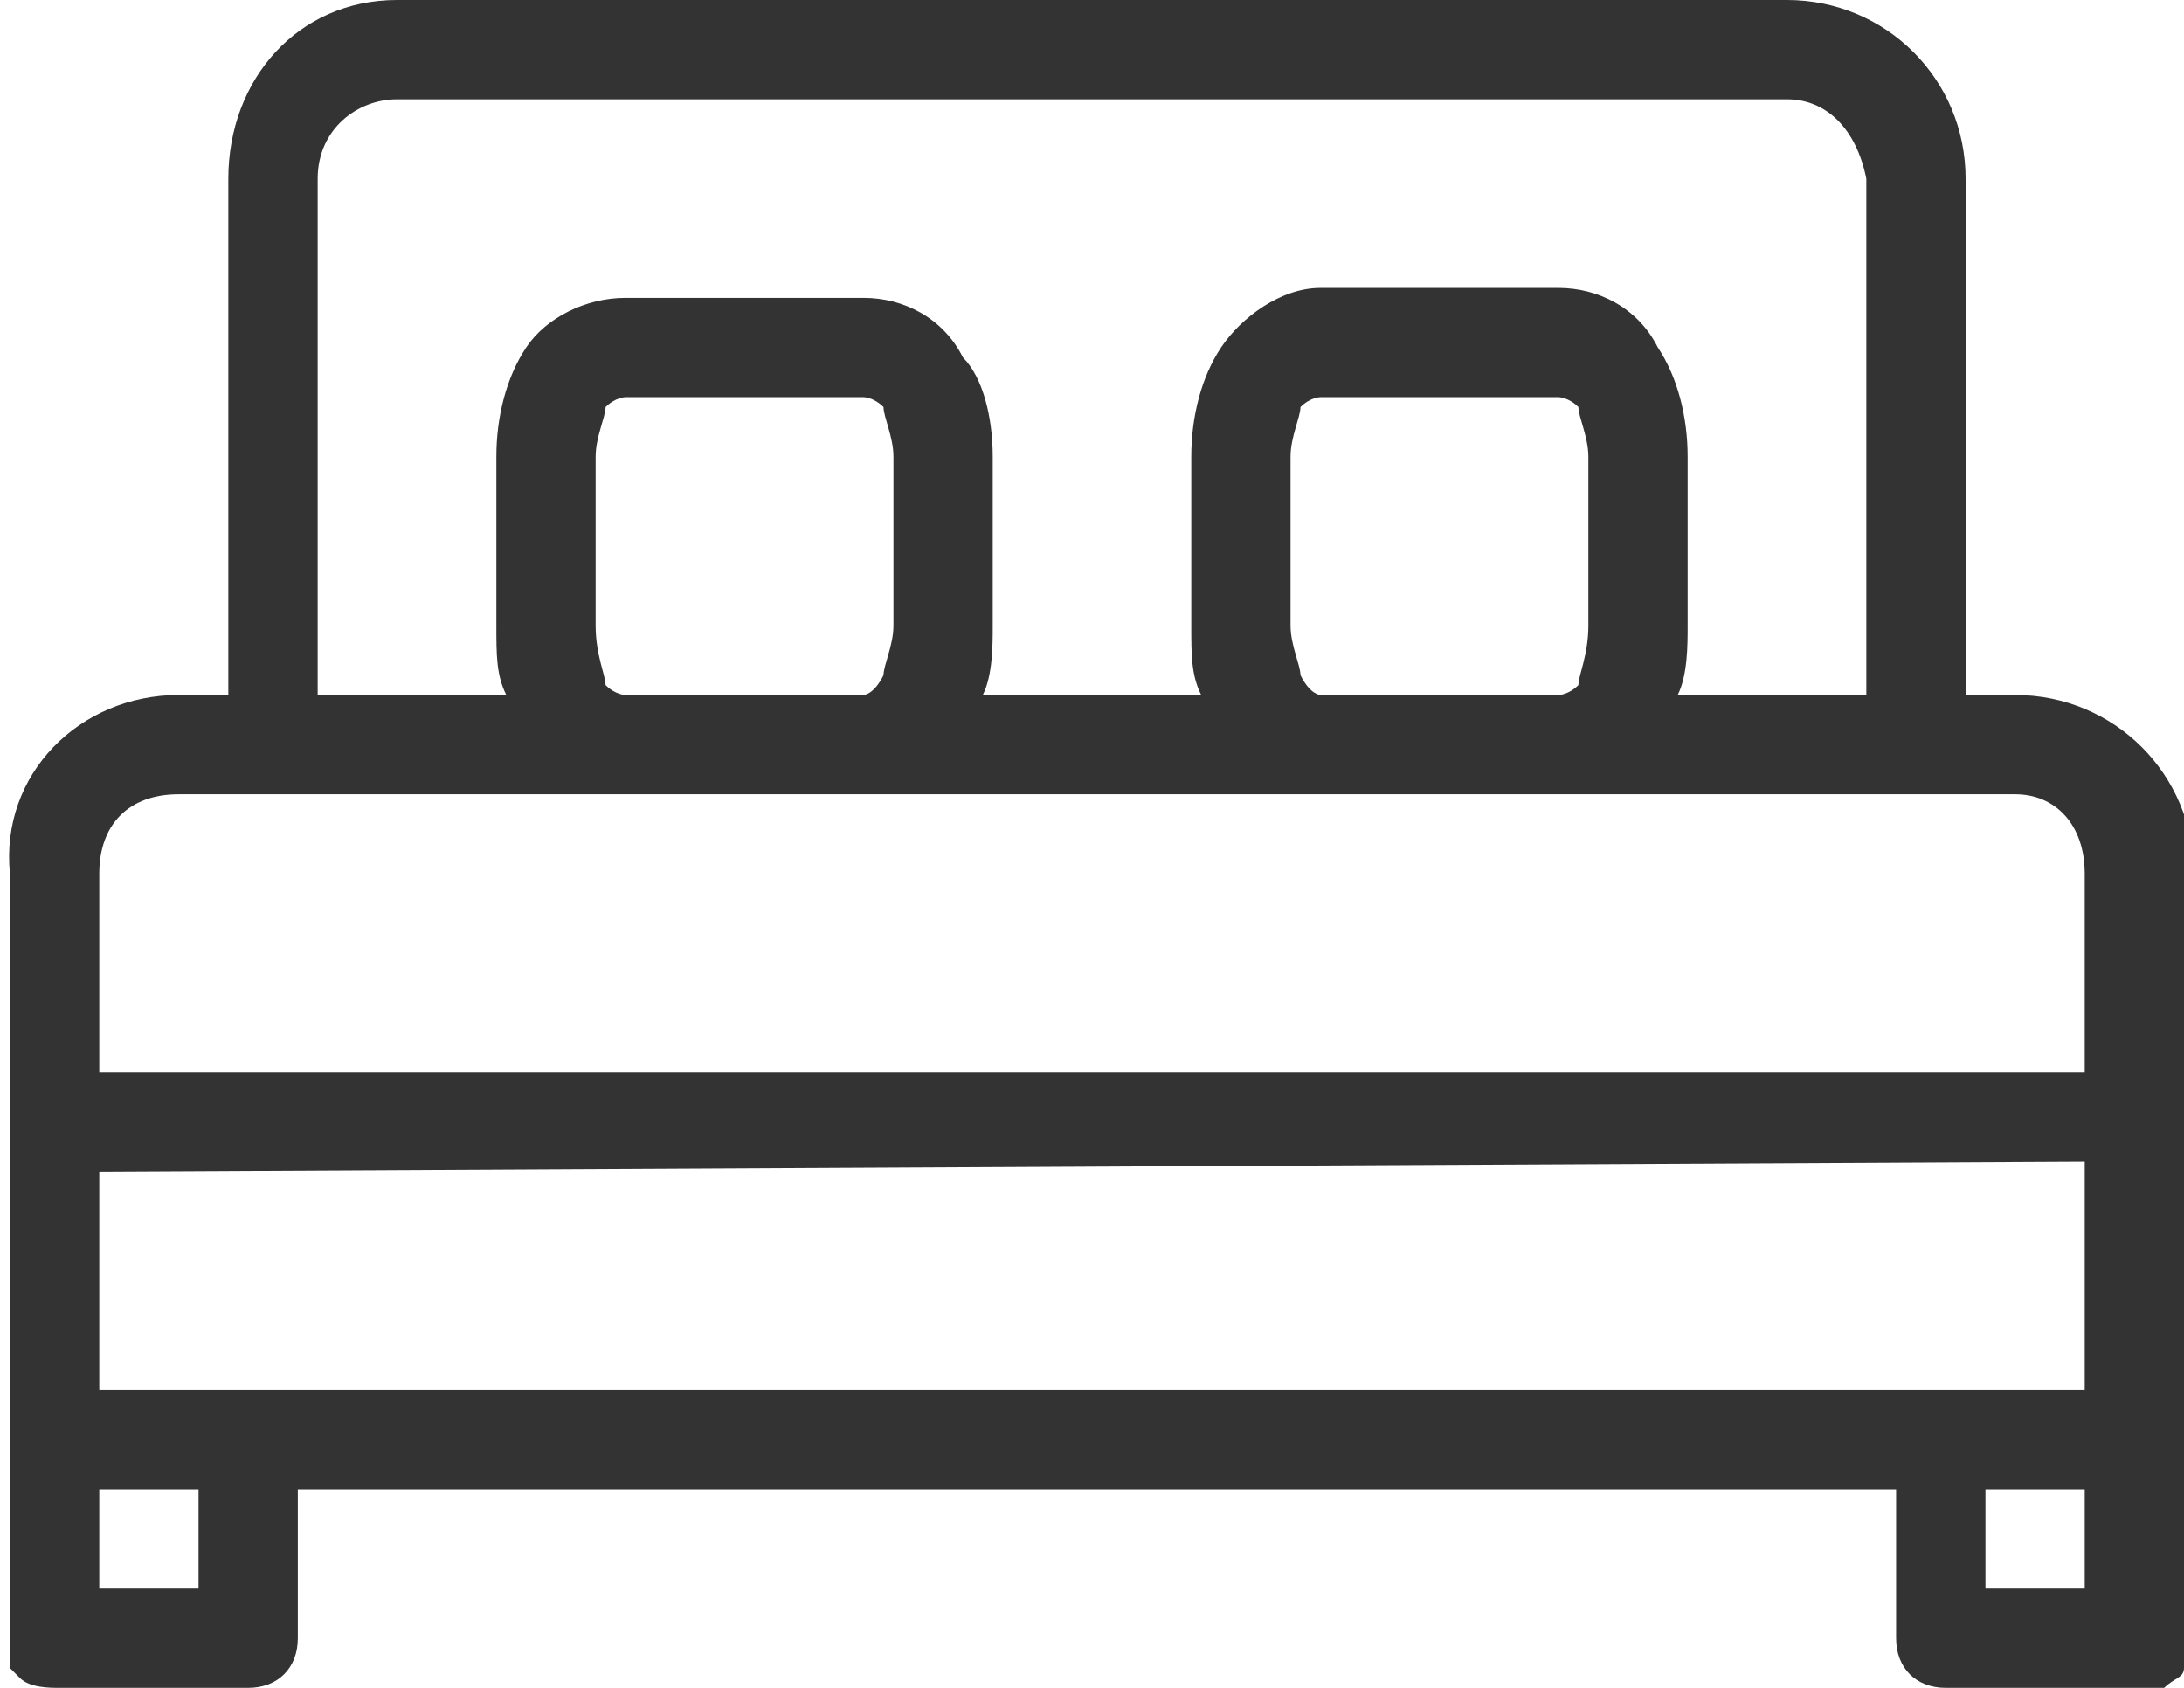
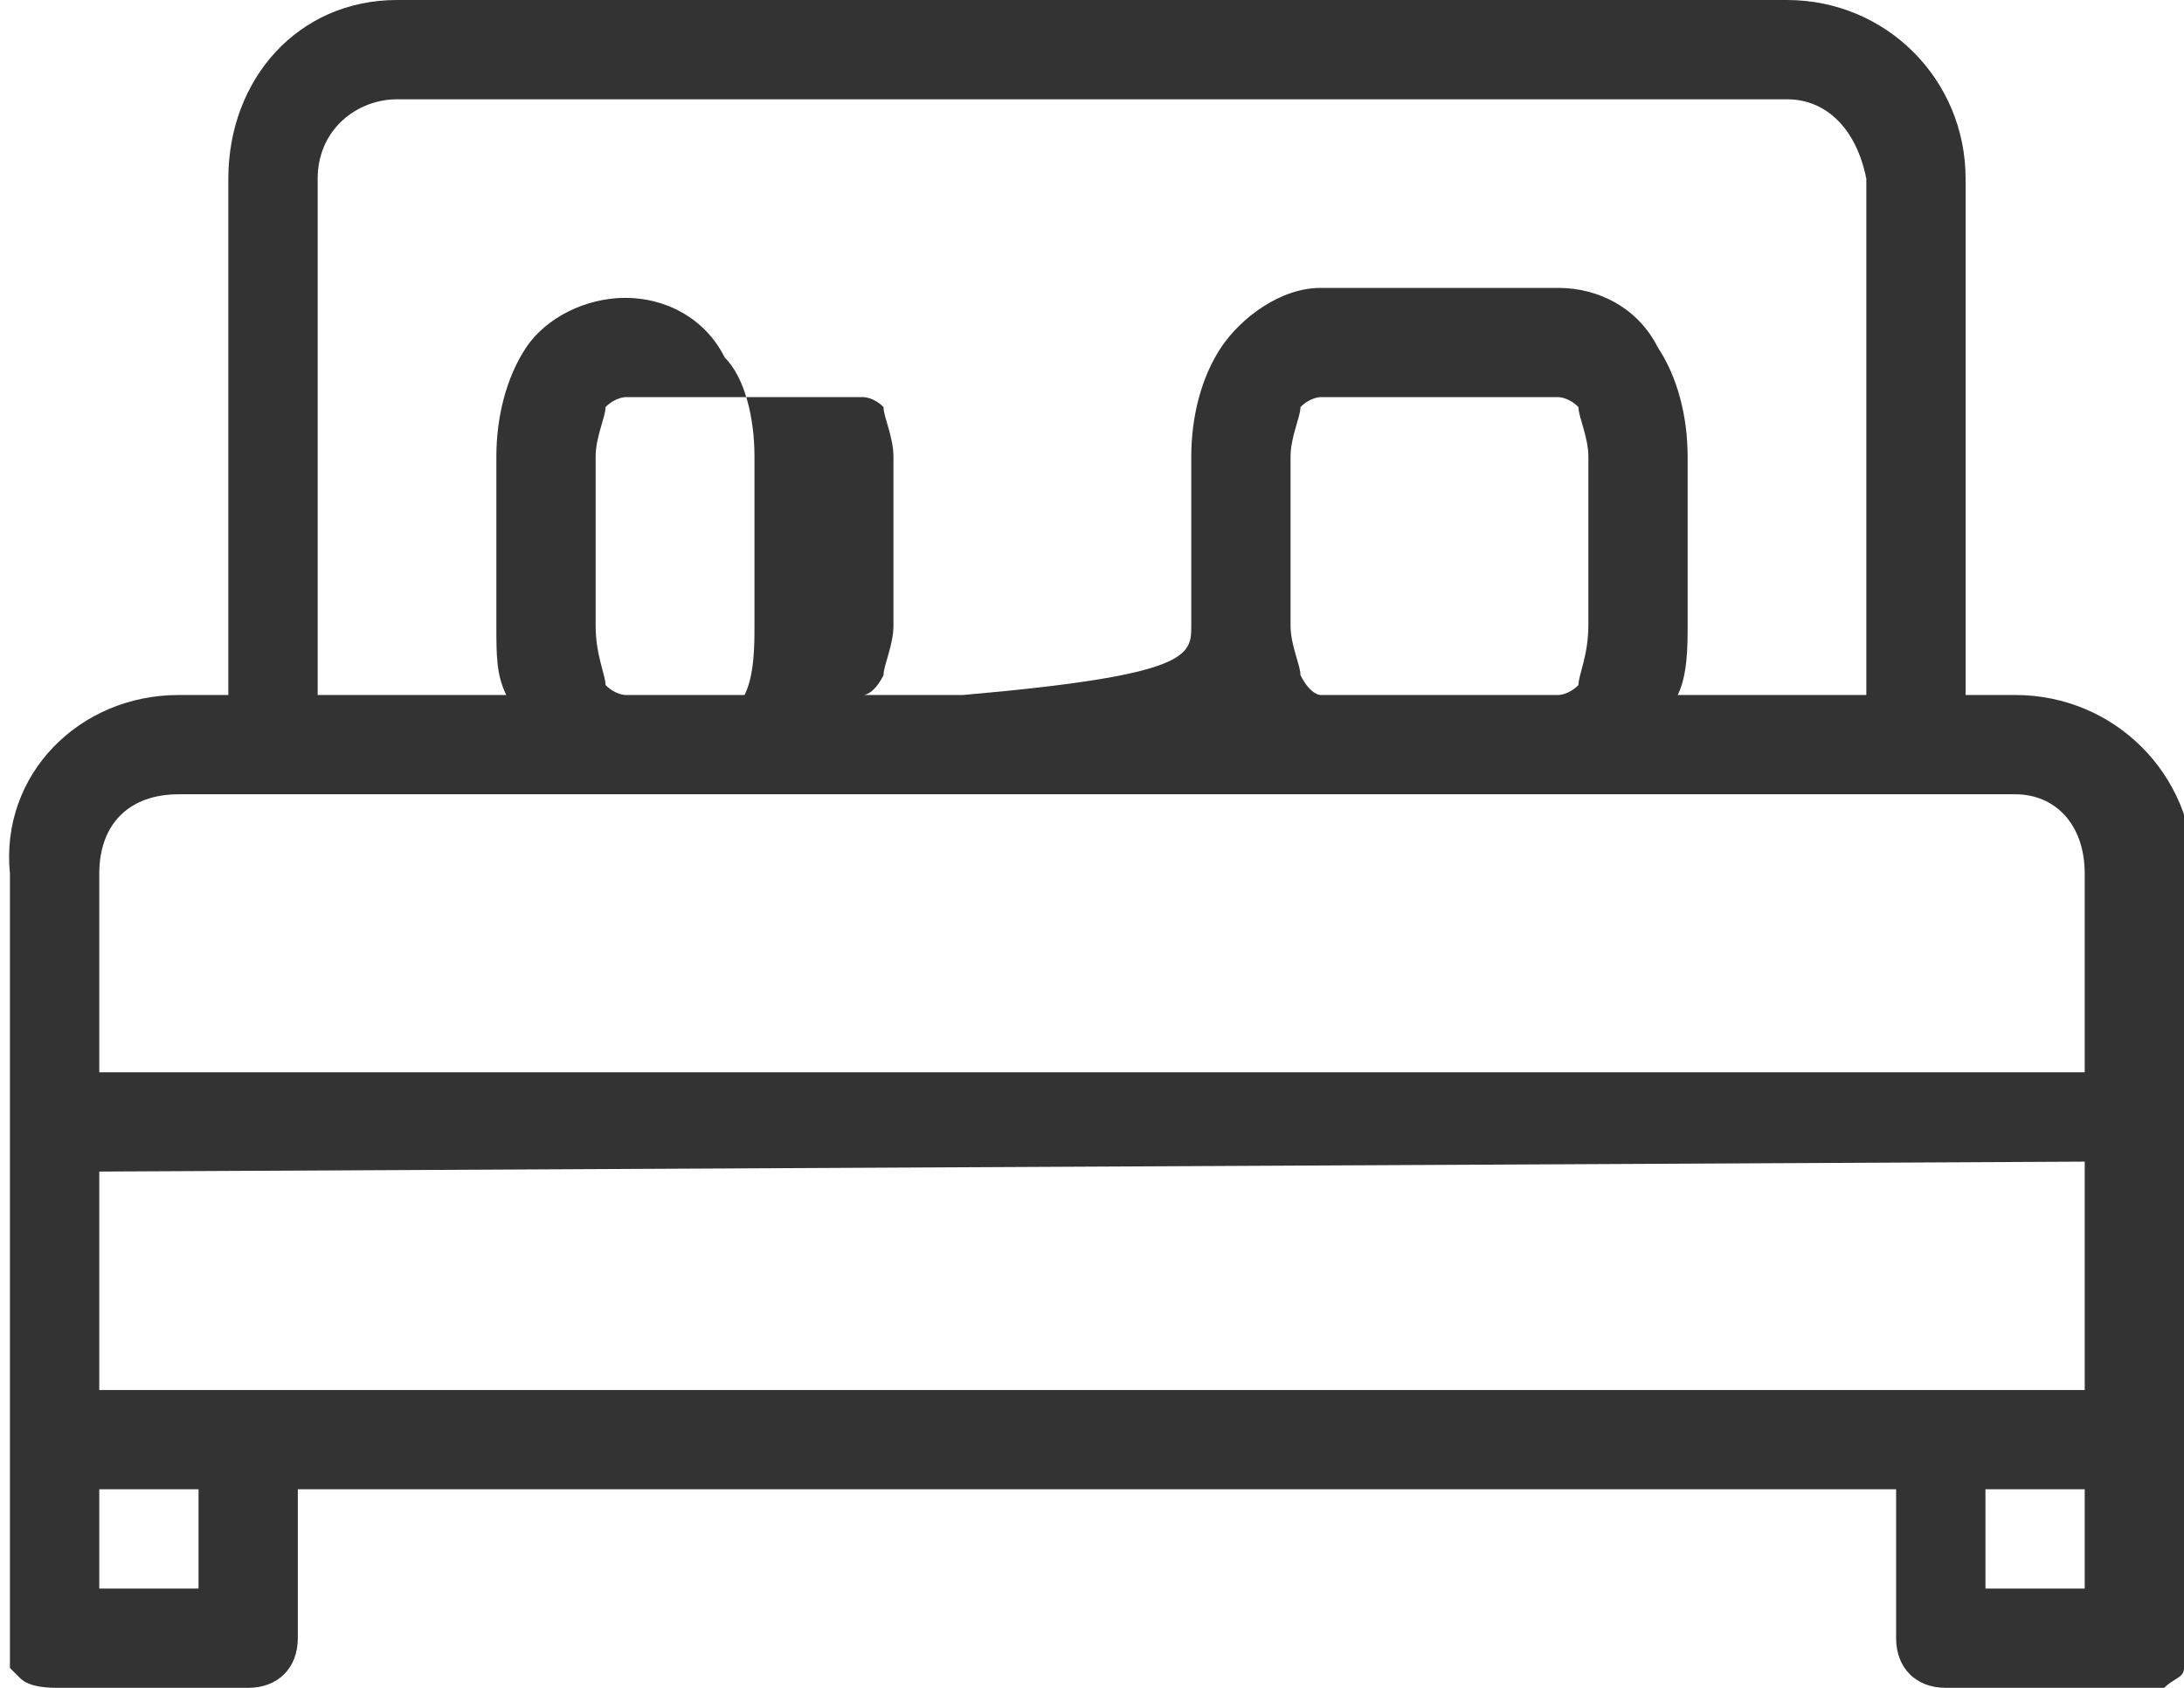
<svg xmlns="http://www.w3.org/2000/svg" version="1.1" id="Layer_1" x="0px" y="0px" viewBox="0 0 22 17" style="enable-background:new 0 0 22 17;" xml:space="preserve">
  <style type="text/css">
	.st0{fill-rule:evenodd;clip-rule:evenodd;fill:#333333;}
</style>
-   <path class="st0" d="M2.3,1.8C2.3,0.8,3,0,4,0h14c1,0,1.8,0.8,1.8,1.8V7h0.5c1,0,1.8,0.8,1.8,1.8v5.7l0,0v2c0,0.1,0,0.2-0.1,0.3  c0,0.1-0.1,0.1-0.2,0.2l0,0h-0.1l0,0c-0.1,0-0.2,0-0.2,0h-1.9c-0.3,0-0.5-0.2-0.5-0.5l0,0V15H3v1.5C3,16.8,2.8,17,2.5,17H0.6  c-0.1,0-0.3,0-0.4-0.1l0,0l0,0l0,0l0,0l-0.1-0.1c0-0.1,0-0.1,0-0.2v-2l0,0V8.8C0,7.8,0.8,7,1.8,7h0.5V1.8z M18,1H4l0,0  C3.6,1,3.2,1.3,3.2,1.8V7h1.9C5,6.8,5,6.6,5,6.3V4.6c0-0.4,0.1-0.8,0.3-1.1C5.5,3.2,5.9,3,6.3,3h2.4c0.4,0,0.8,0.2,1,0.6  c0.2,0.2,0.3,0.6,0.3,1v1.7c0,0.2,0,0.5-0.1,0.7h2.2C12,6.8,12,6.6,12,6.3V4.6c0-0.4,0.1-0.8,0.3-1.1s0.6-0.6,1-0.6h2.4  c0.4,0,0.8,0.2,1,0.6C16.9,3.8,17,4.2,17,4.6v1.7c0,0.2,0,0.5-0.1,0.7h1.9V1.8C18.7,1.3,18.4,1,18,1z M6.3,4h2.4c0,0,0.1,0,0.2,0.1  C8.9,4.2,9,4.4,9,4.6v1.7c0,0.2-0.1,0.4-0.1,0.5C8.8,7,8.7,7,8.7,7H6.3c0,0-0.1,0-0.2-0.1C6.1,6.8,6,6.6,6,6.3V4.6  c0-0.2,0.1-0.4,0.1-0.5C6.2,4,6.3,4,6.3,4z M15.7,4h-2.4c0,0-0.1,0-0.2,0.1c0,0.1-0.1,0.3-0.1,0.5v1.7c0,0.2,0.1,0.4,0.1,0.5  C13.2,7,13.3,7,13.3,7h2.4c0,0,0.1,0,0.2-0.1c0-0.1,0.1-0.3,0.1-0.6V4.6c0-0.2-0.1-0.4-0.1-0.5C15.8,4,15.7,4,15.7,4z M1.8,8h0.9  c0.1,0,0.1,0,0.2,0h16.3c0.1,0,0.1,0,0.2,0h0.9C20.7,8,21,8.3,21,8.8v2H1v-2C1,8.3,1.3,8,1.8,8L1.8,8z M21,14v-2.3l0,0L1,11.8V14H21  z M1,15h1v1H1V15z M21,15h-1v1h1V15z" />
+   <path class="st0" d="M2.3,1.8C2.3,0.8,3,0,4,0h14c1,0,1.8,0.8,1.8,1.8V7h0.5c1,0,1.8,0.8,1.8,1.8v5.7l0,0v2c0,0.1,0,0.2-0.1,0.3  c0,0.1-0.1,0.1-0.2,0.2l0,0h-0.1l0,0c-0.1,0-0.2,0-0.2,0h-1.9c-0.3,0-0.5-0.2-0.5-0.5l0,0V15H3v1.5C3,16.8,2.8,17,2.5,17H0.6  c-0.1,0-0.3,0-0.4-0.1l0,0l0,0l0,0l0,0l-0.1-0.1c0-0.1,0-0.1,0-0.2v-2l0,0V8.8C0,7.8,0.8,7,1.8,7h0.5V1.8z M18,1H4l0,0  C3.6,1,3.2,1.3,3.2,1.8V7h1.9C5,6.8,5,6.6,5,6.3V4.6c0-0.4,0.1-0.8,0.3-1.1C5.5,3.2,5.9,3,6.3,3c0.4,0,0.8,0.2,1,0.6  c0.2,0.2,0.3,0.6,0.3,1v1.7c0,0.2,0,0.5-0.1,0.7h2.2C12,6.8,12,6.6,12,6.3V4.6c0-0.4,0.1-0.8,0.3-1.1s0.6-0.6,1-0.6h2.4  c0.4,0,0.8,0.2,1,0.6C16.9,3.8,17,4.2,17,4.6v1.7c0,0.2,0,0.5-0.1,0.7h1.9V1.8C18.7,1.3,18.4,1,18,1z M6.3,4h2.4c0,0,0.1,0,0.2,0.1  C8.9,4.2,9,4.4,9,4.6v1.7c0,0.2-0.1,0.4-0.1,0.5C8.8,7,8.7,7,8.7,7H6.3c0,0-0.1,0-0.2-0.1C6.1,6.8,6,6.6,6,6.3V4.6  c0-0.2,0.1-0.4,0.1-0.5C6.2,4,6.3,4,6.3,4z M15.7,4h-2.4c0,0-0.1,0-0.2,0.1c0,0.1-0.1,0.3-0.1,0.5v1.7c0,0.2,0.1,0.4,0.1,0.5  C13.2,7,13.3,7,13.3,7h2.4c0,0,0.1,0,0.2-0.1c0-0.1,0.1-0.3,0.1-0.6V4.6c0-0.2-0.1-0.4-0.1-0.5C15.8,4,15.7,4,15.7,4z M1.8,8h0.9  c0.1,0,0.1,0,0.2,0h16.3c0.1,0,0.1,0,0.2,0h0.9C20.7,8,21,8.3,21,8.8v2H1v-2C1,8.3,1.3,8,1.8,8L1.8,8z M21,14v-2.3l0,0L1,11.8V14H21  z M1,15h1v1H1V15z M21,15h-1v1h1V15z" />
</svg>